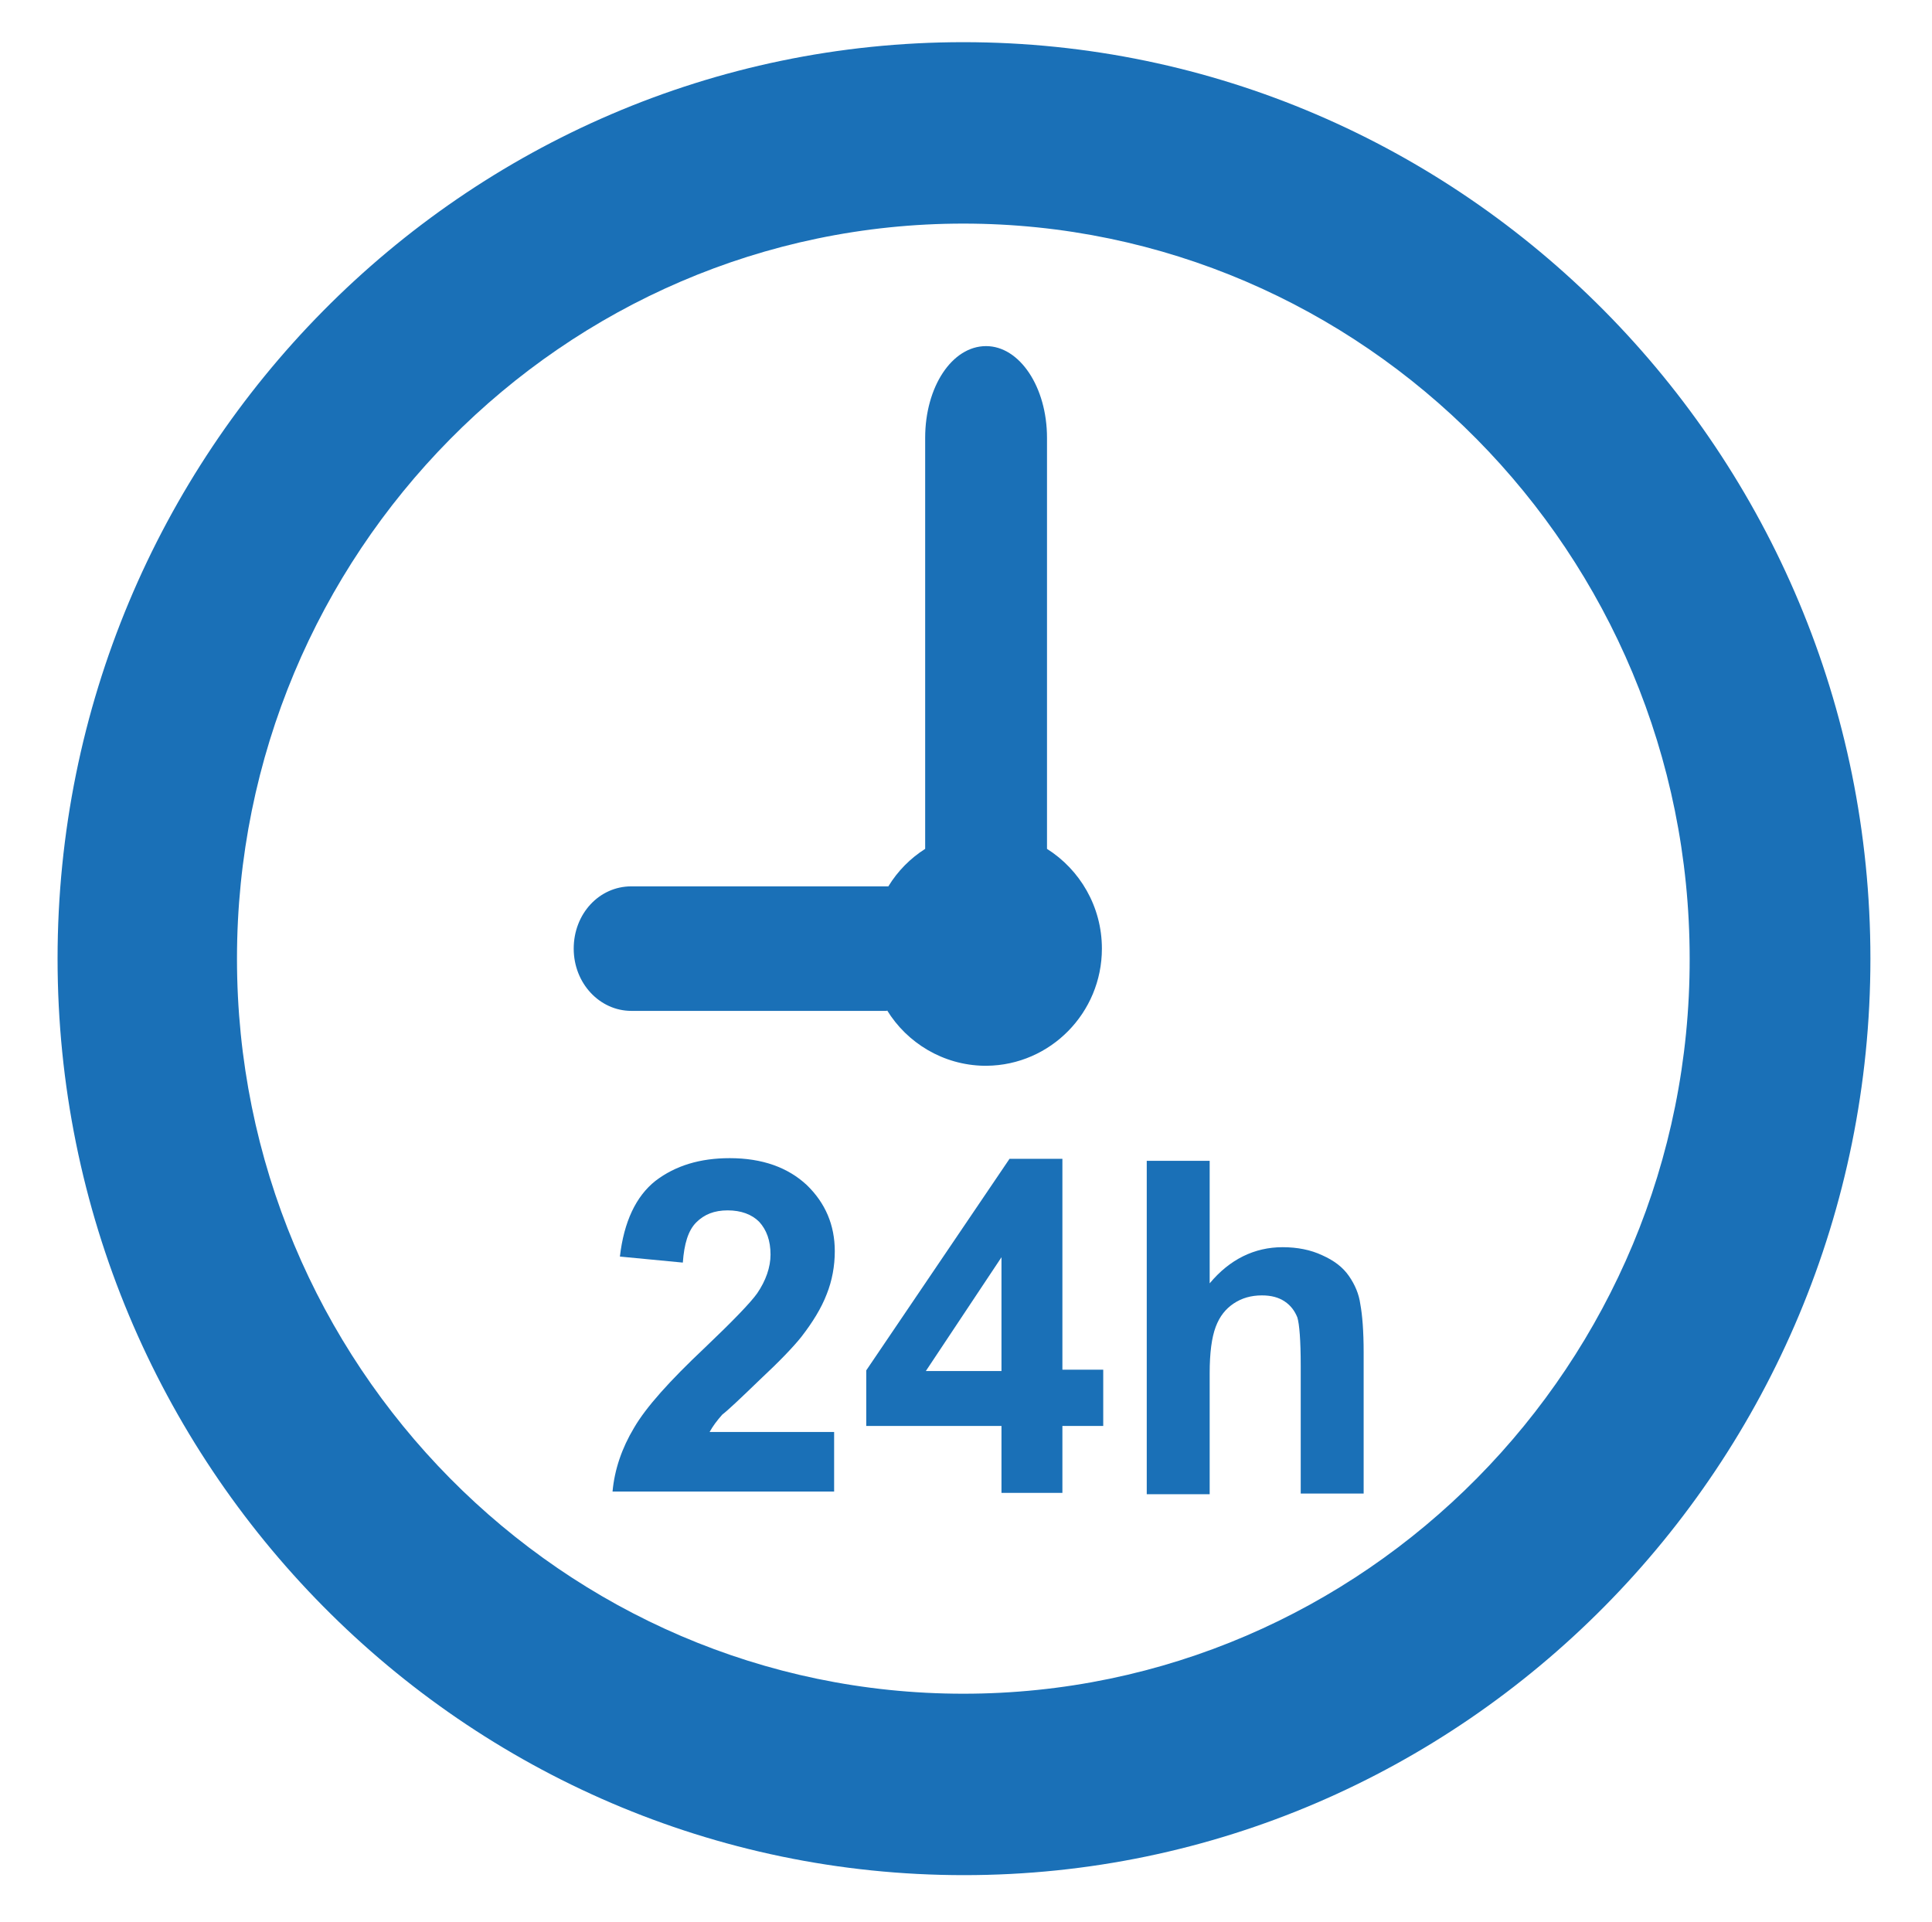
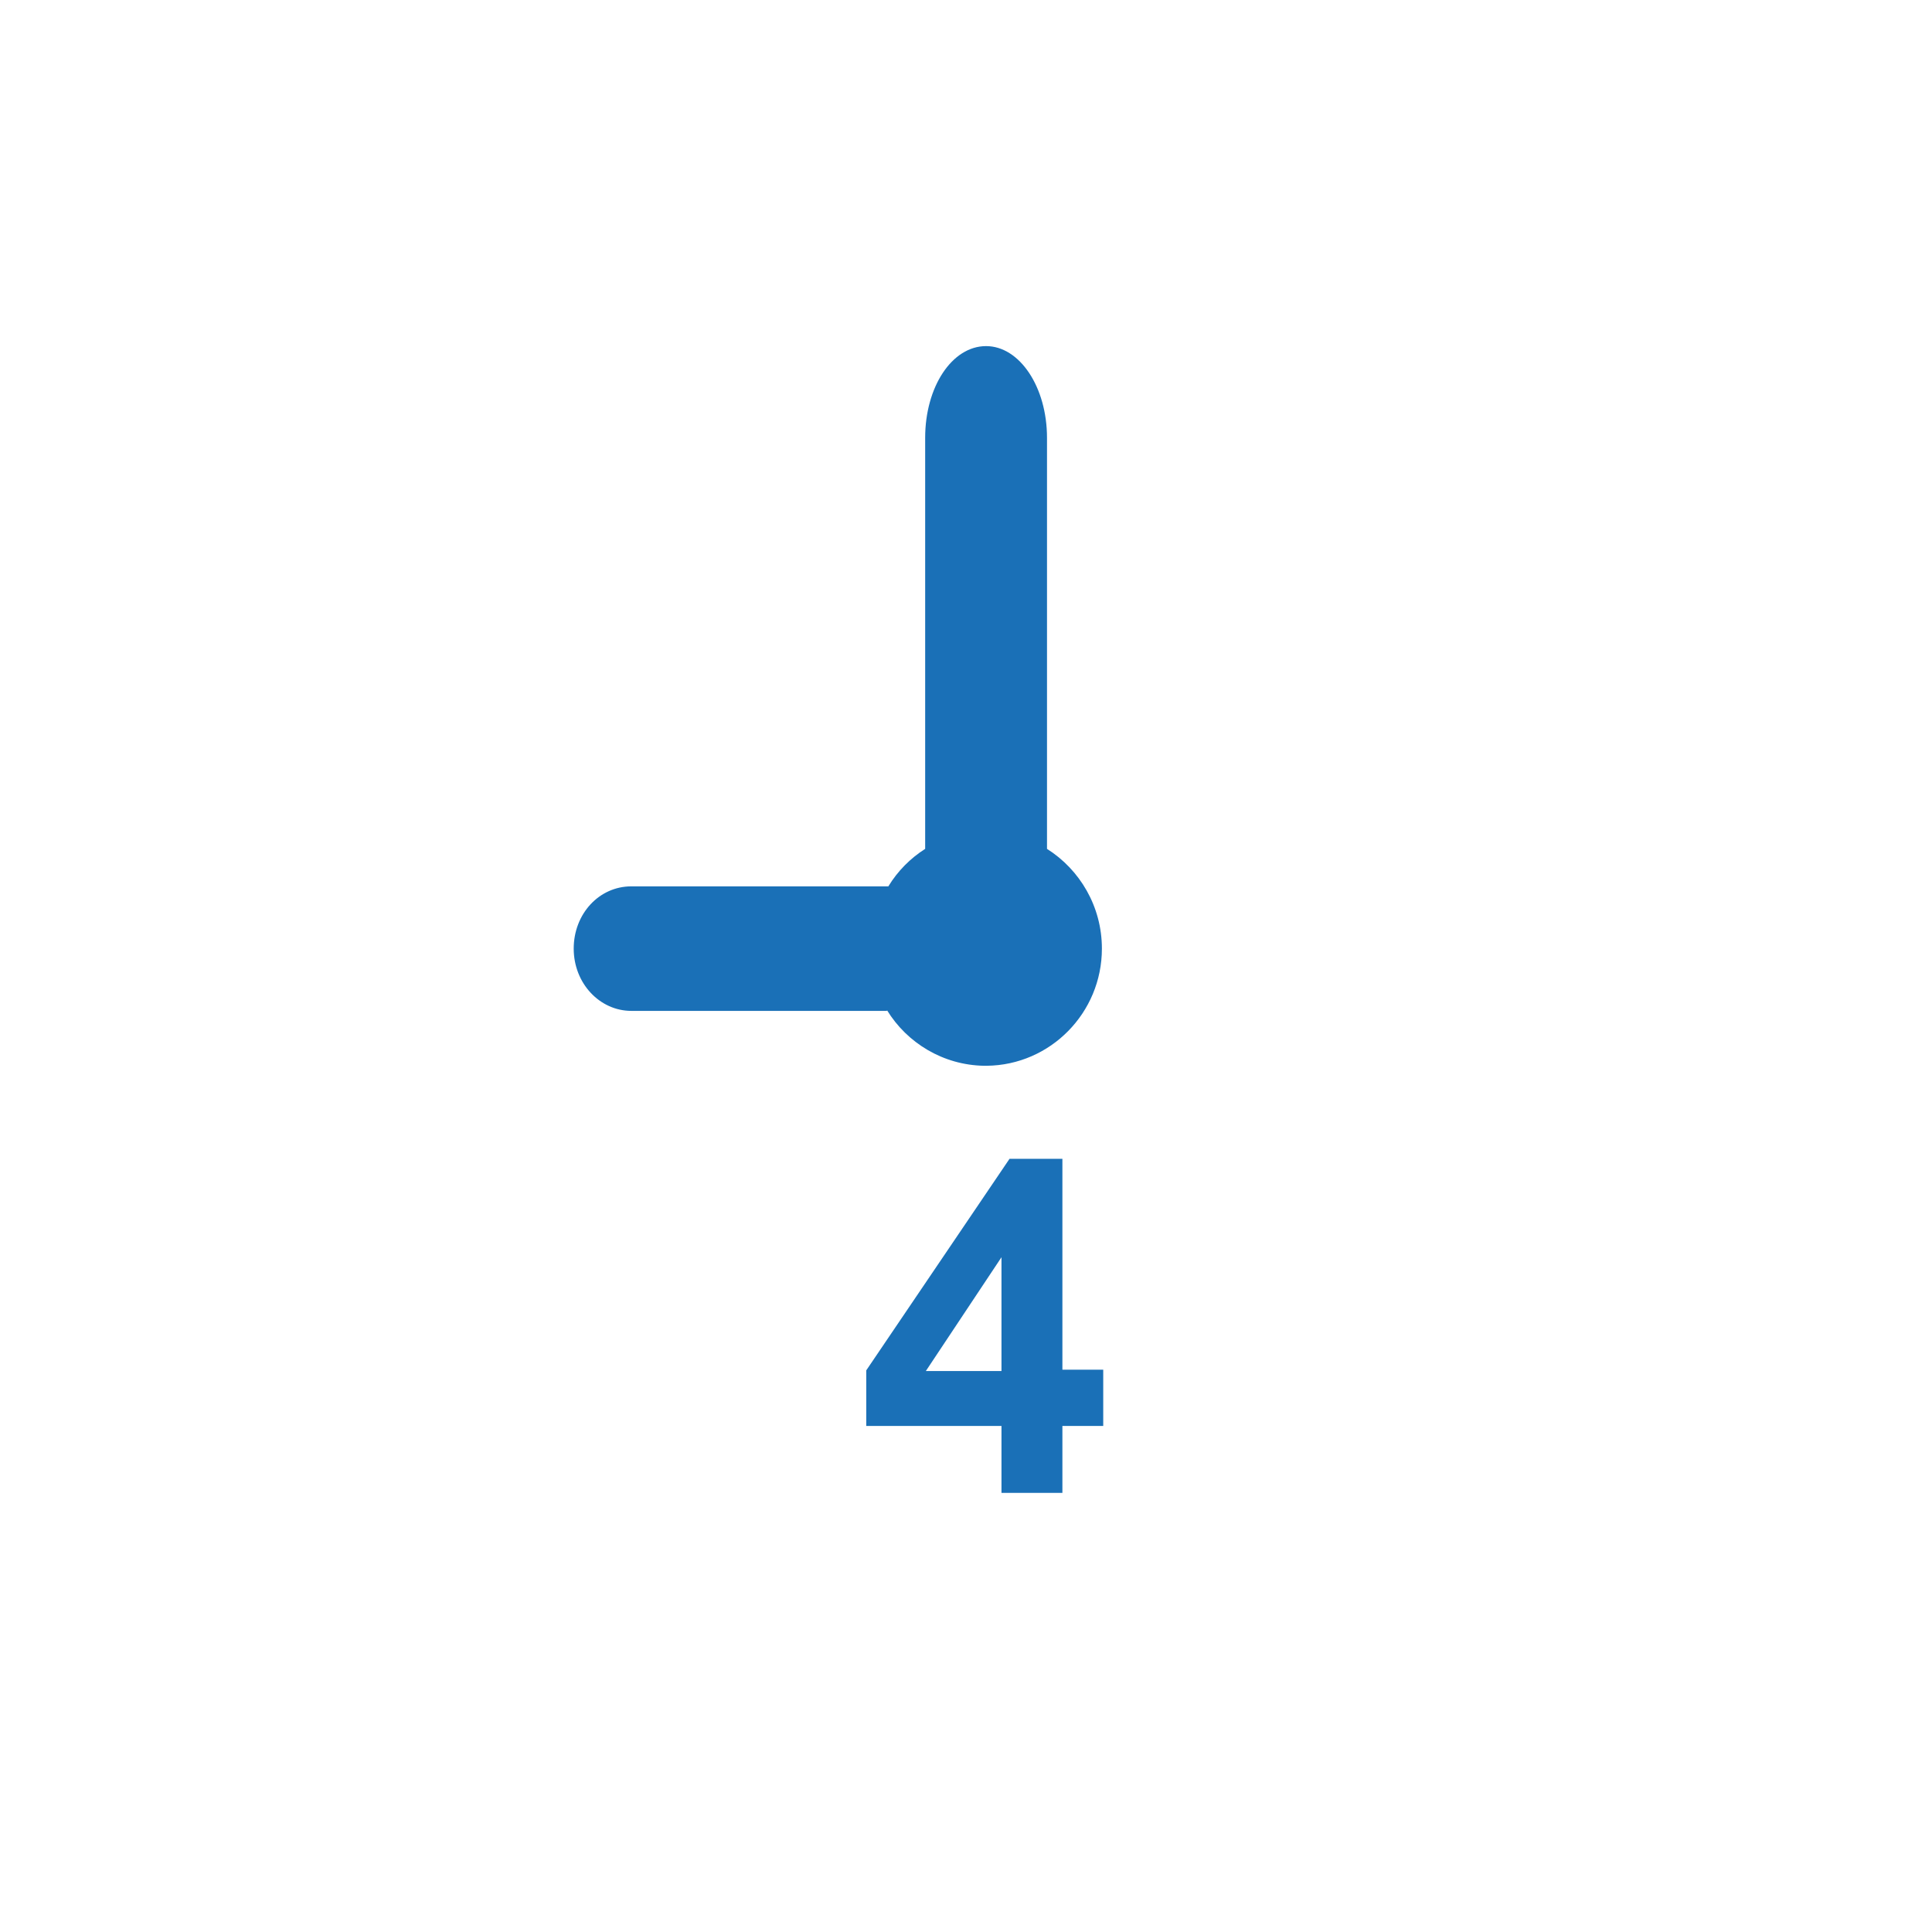
<svg xmlns="http://www.w3.org/2000/svg" version="1.1" id="Ebene_1" x="0px" y="0px" viewBox="0 0 288.6 287.1" style="enable-background:new 0 0 288.6 287.1;" xml:space="preserve">
  <style type="text/css">
	.st0{fill:#1A70B7;}
</style>
  <g>
-     <path class="st0" d="M143.9,6.3C69.3,6.3,8.6,67.7,8.6,143.2S69.3,280.1,144,280.1c74.6,0,135.4-61.4,135.4-136.9   S218.6,6.3,143.9,6.3z M143.9,253c-59.8,0-108.5-49.2-108.5-109.8c0-60.5,48.7-109.8,108.5-109.8s108.5,49.2,108.5,109.8   C252.5,203.7,203.8,253,143.9,253z" />
    <path class="st0" d="M132.5,150.9c3,4.9,8.4,8.2,14.5,8.3c0.1,0,0.1,0,0.2,0c0.1,0,0.1,0,0.2,0c9.5-0.1,17.2-7.9,17.2-17.5   c0-6.3-3.3-11.8-8.2-14.9V65.4c0-7.6-4.1-13.7-9.1-13.7c-5.1,0-9.1,6.1-9.1,13.7v61.4c-2.2,1.4-4.1,3.3-5.5,5.6H94.3   c-4.8,0-8.6,4.1-8.6,9.3s3.9,9.3,8.6,9.3h38.2V150.9z" />
-     <path class="st0" d="M113.5,206.1c3-2.8,5-4.9,6.2-6.4c1.7-2.2,3-4.3,3.8-6.4c0.8-2,1.2-4.2,1.2-6.4c0-3.9-1.4-7.2-4.2-9.9   c-2.8-2.6-6.6-4-11.5-4c-4.4,0-8.1,1.1-11.1,3.4c-2.9,2.3-4.7,6.1-5.3,11.3l9.4,0.9c0.2-2.8,0.8-4.8,2-6s2.7-1.8,4.7-1.8   s3.6,0.6,4.7,1.7c1.1,1.2,1.7,2.8,1.7,4.9c0,1.9-0.7,3.9-2,5.8c-1,1.4-3.6,4.1-7.8,8.1c-5.3,5-8.8,8.9-10.6,12   c-1.8,3-2.9,6.2-3.2,9.5h33.1v-8.9H106c0.5-0.9,1.1-1.7,1.9-2.6C108.7,210.7,110.6,208.9,113.5,206.1z" />
    <path class="st0" d="M158.7,173.1h-7.9l-21.4,31.6v8.3h20.2v10h9.1v-10h6.1v-8.4h-6.1L158.7,173.1L158.7,173.1z M149.6,204.8h-11.3   l11.3-17V204.8z" />
-     <path class="st0" d="M201.5,190.6c-0.9-1.3-2.2-2.3-4-3.1c-1.7-0.8-3.7-1.2-5.9-1.2c-4.2,0-7.9,1.8-10.9,5.4v-18.3h-9.4v49.8h9.4   v-18.1c0-3,0.3-5.3,0.9-6.9c0.6-1.6,1.5-2.7,2.7-3.5s2.6-1.2,4.2-1.2c1.4,0,2.5,0.3,3.4,0.9c0.9,0.6,1.5,1.4,1.9,2.4   c0.3,1,0.5,3.4,0.5,7.2v19.1h9.4V202c0-3.2-0.2-5.6-0.5-7.2C203,193.3,202.4,191.9,201.5,190.6z" />
  </g>
</svg>